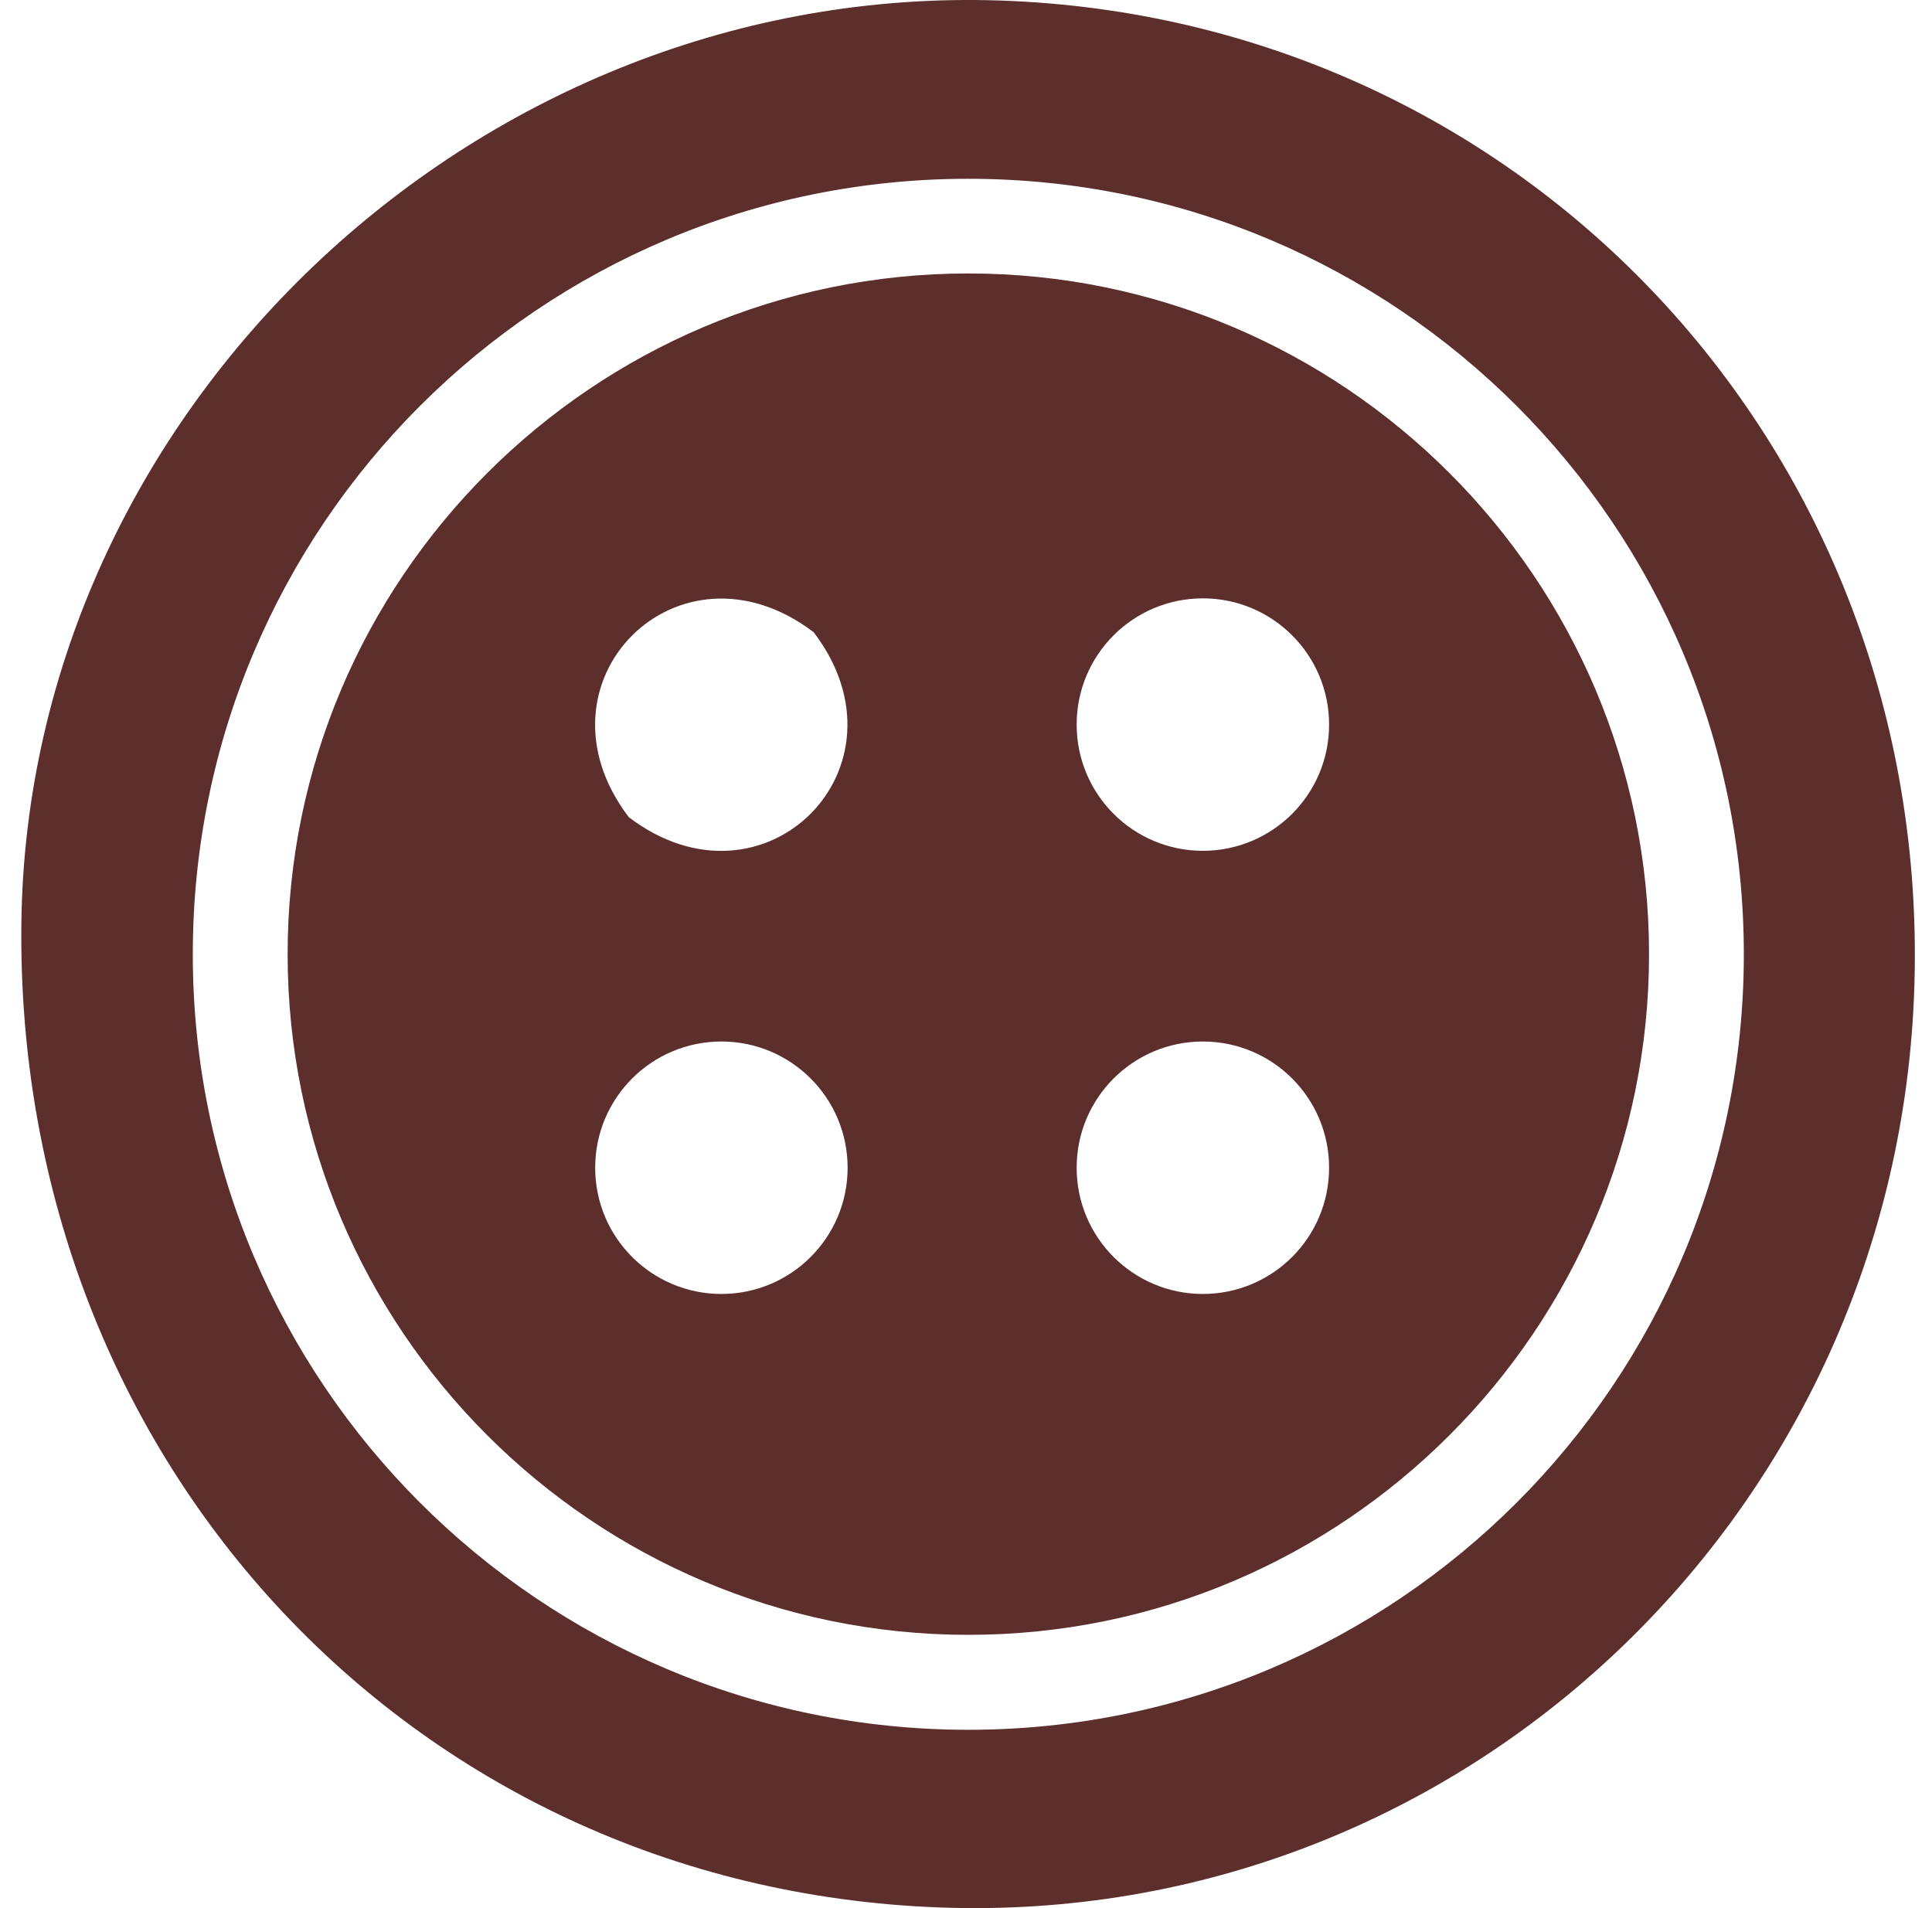
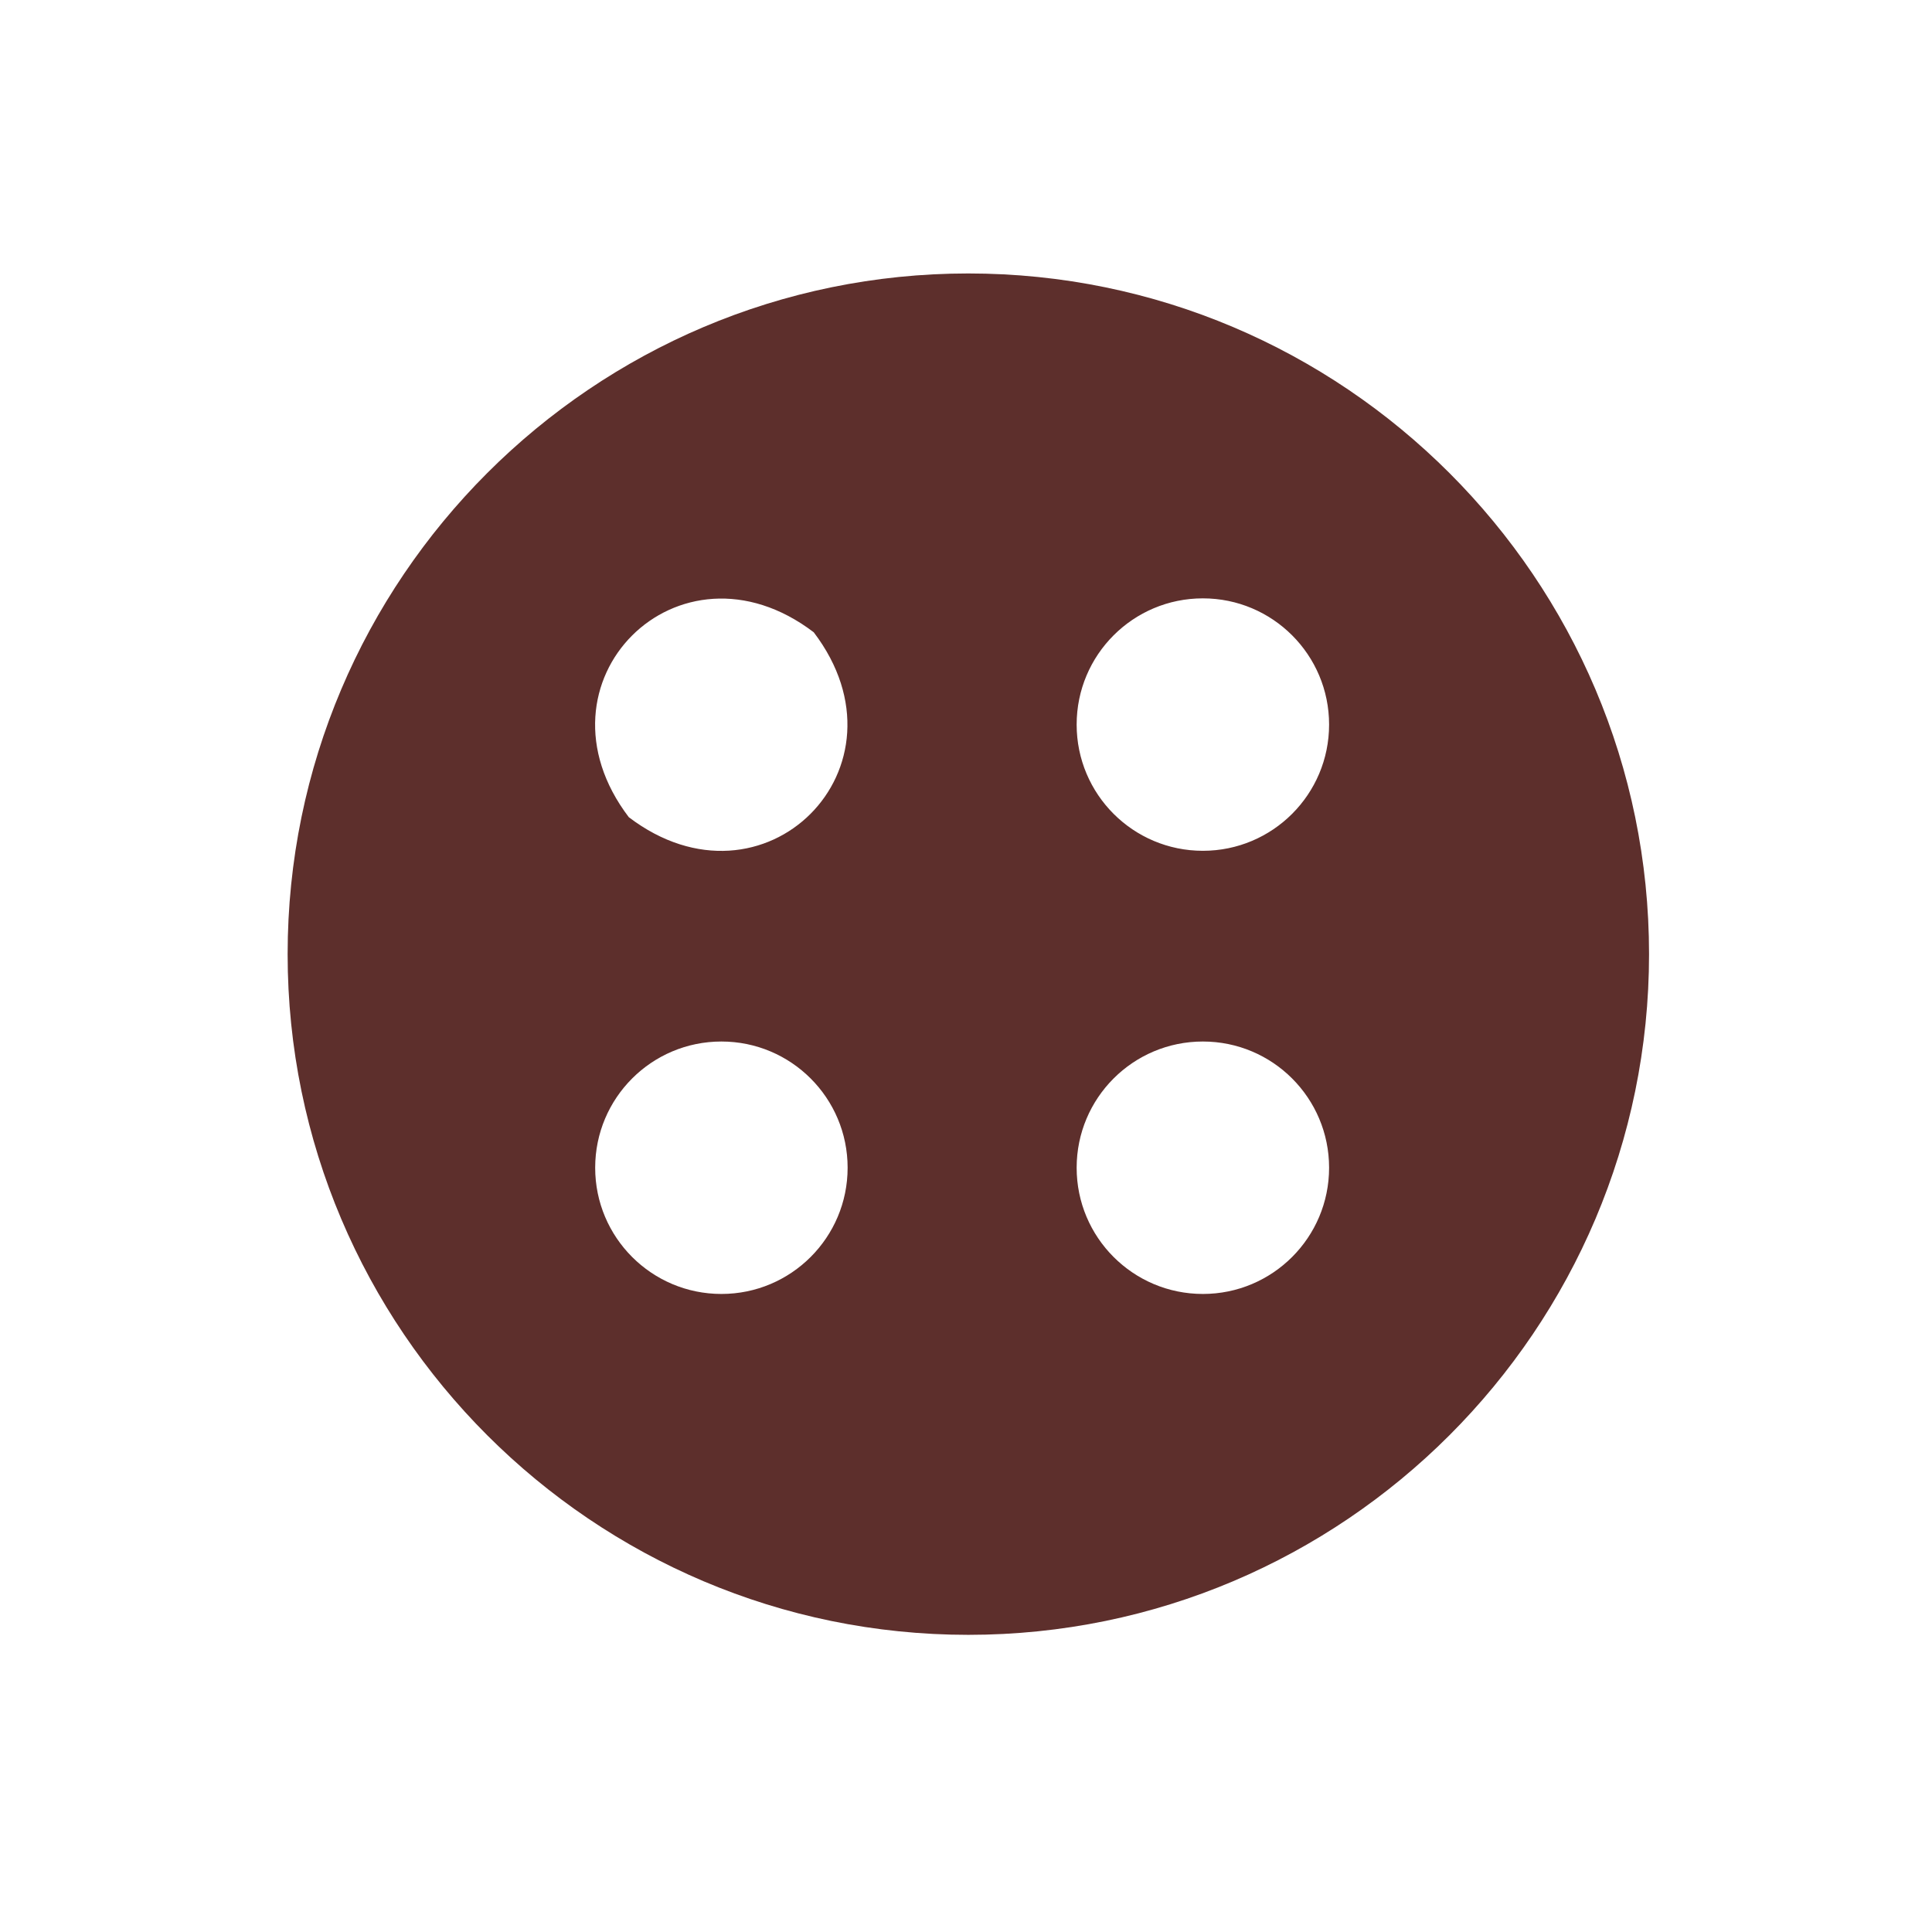
<svg xmlns="http://www.w3.org/2000/svg" width="81" height="80" viewBox="0 0 81 80" fill="none">
  <path d="M40.598 11.465C24.861 11.465 12.059 24.267 12.059 40.004C12.059 55.741 24.861 68.543 40.598 68.543C56.335 68.543 69.137 55.741 69.137 40.004C69.137 24.267 56.335 11.465 40.598 11.465ZM34.116 26.509C38.426 32.17 32.025 38.571 26.363 34.262C22.053 28.6 28.454 22.199 34.116 26.509ZM30.245 54.251C27.322 54.251 24.953 51.882 24.953 48.959C24.953 46.035 27.322 43.667 30.245 43.667C33.168 43.667 35.537 46.035 35.537 48.959C35.537 51.882 33.168 54.251 30.245 54.251ZM50.431 54.251C47.507 54.251 45.139 51.882 45.139 48.959C45.139 46.035 47.507 43.667 50.431 43.667C53.354 43.667 55.723 46.035 55.723 48.959C55.723 51.882 53.354 54.251 50.431 54.251ZM50.431 35.671C47.507 35.671 45.139 33.303 45.139 30.379C45.139 27.456 47.507 25.087 50.431 25.087C53.354 25.087 55.723 27.456 55.723 30.379C55.723 33.303 53.354 35.671 50.431 35.671Z" fill="#5D2F2C" />
-   <path d="M41.418 0.008C19.776 -0.442 1.185 17.294 0.897 38.646C0.596 61.431 17.57 79.422 39.881 79.988C61.788 80.531 79.905 62.945 80.275 40.761C80.656 18.449 63.51 0.482 41.418 0.008ZM40.597 72.524C22.642 72.524 8.083 57.965 8.083 40.01C8.083 22.054 22.642 7.496 40.597 7.496C58.553 7.496 73.111 22.054 73.111 40.01C73.111 57.965 58.553 72.524 40.597 72.524Z" fill="#5D2F2C" />
</svg>